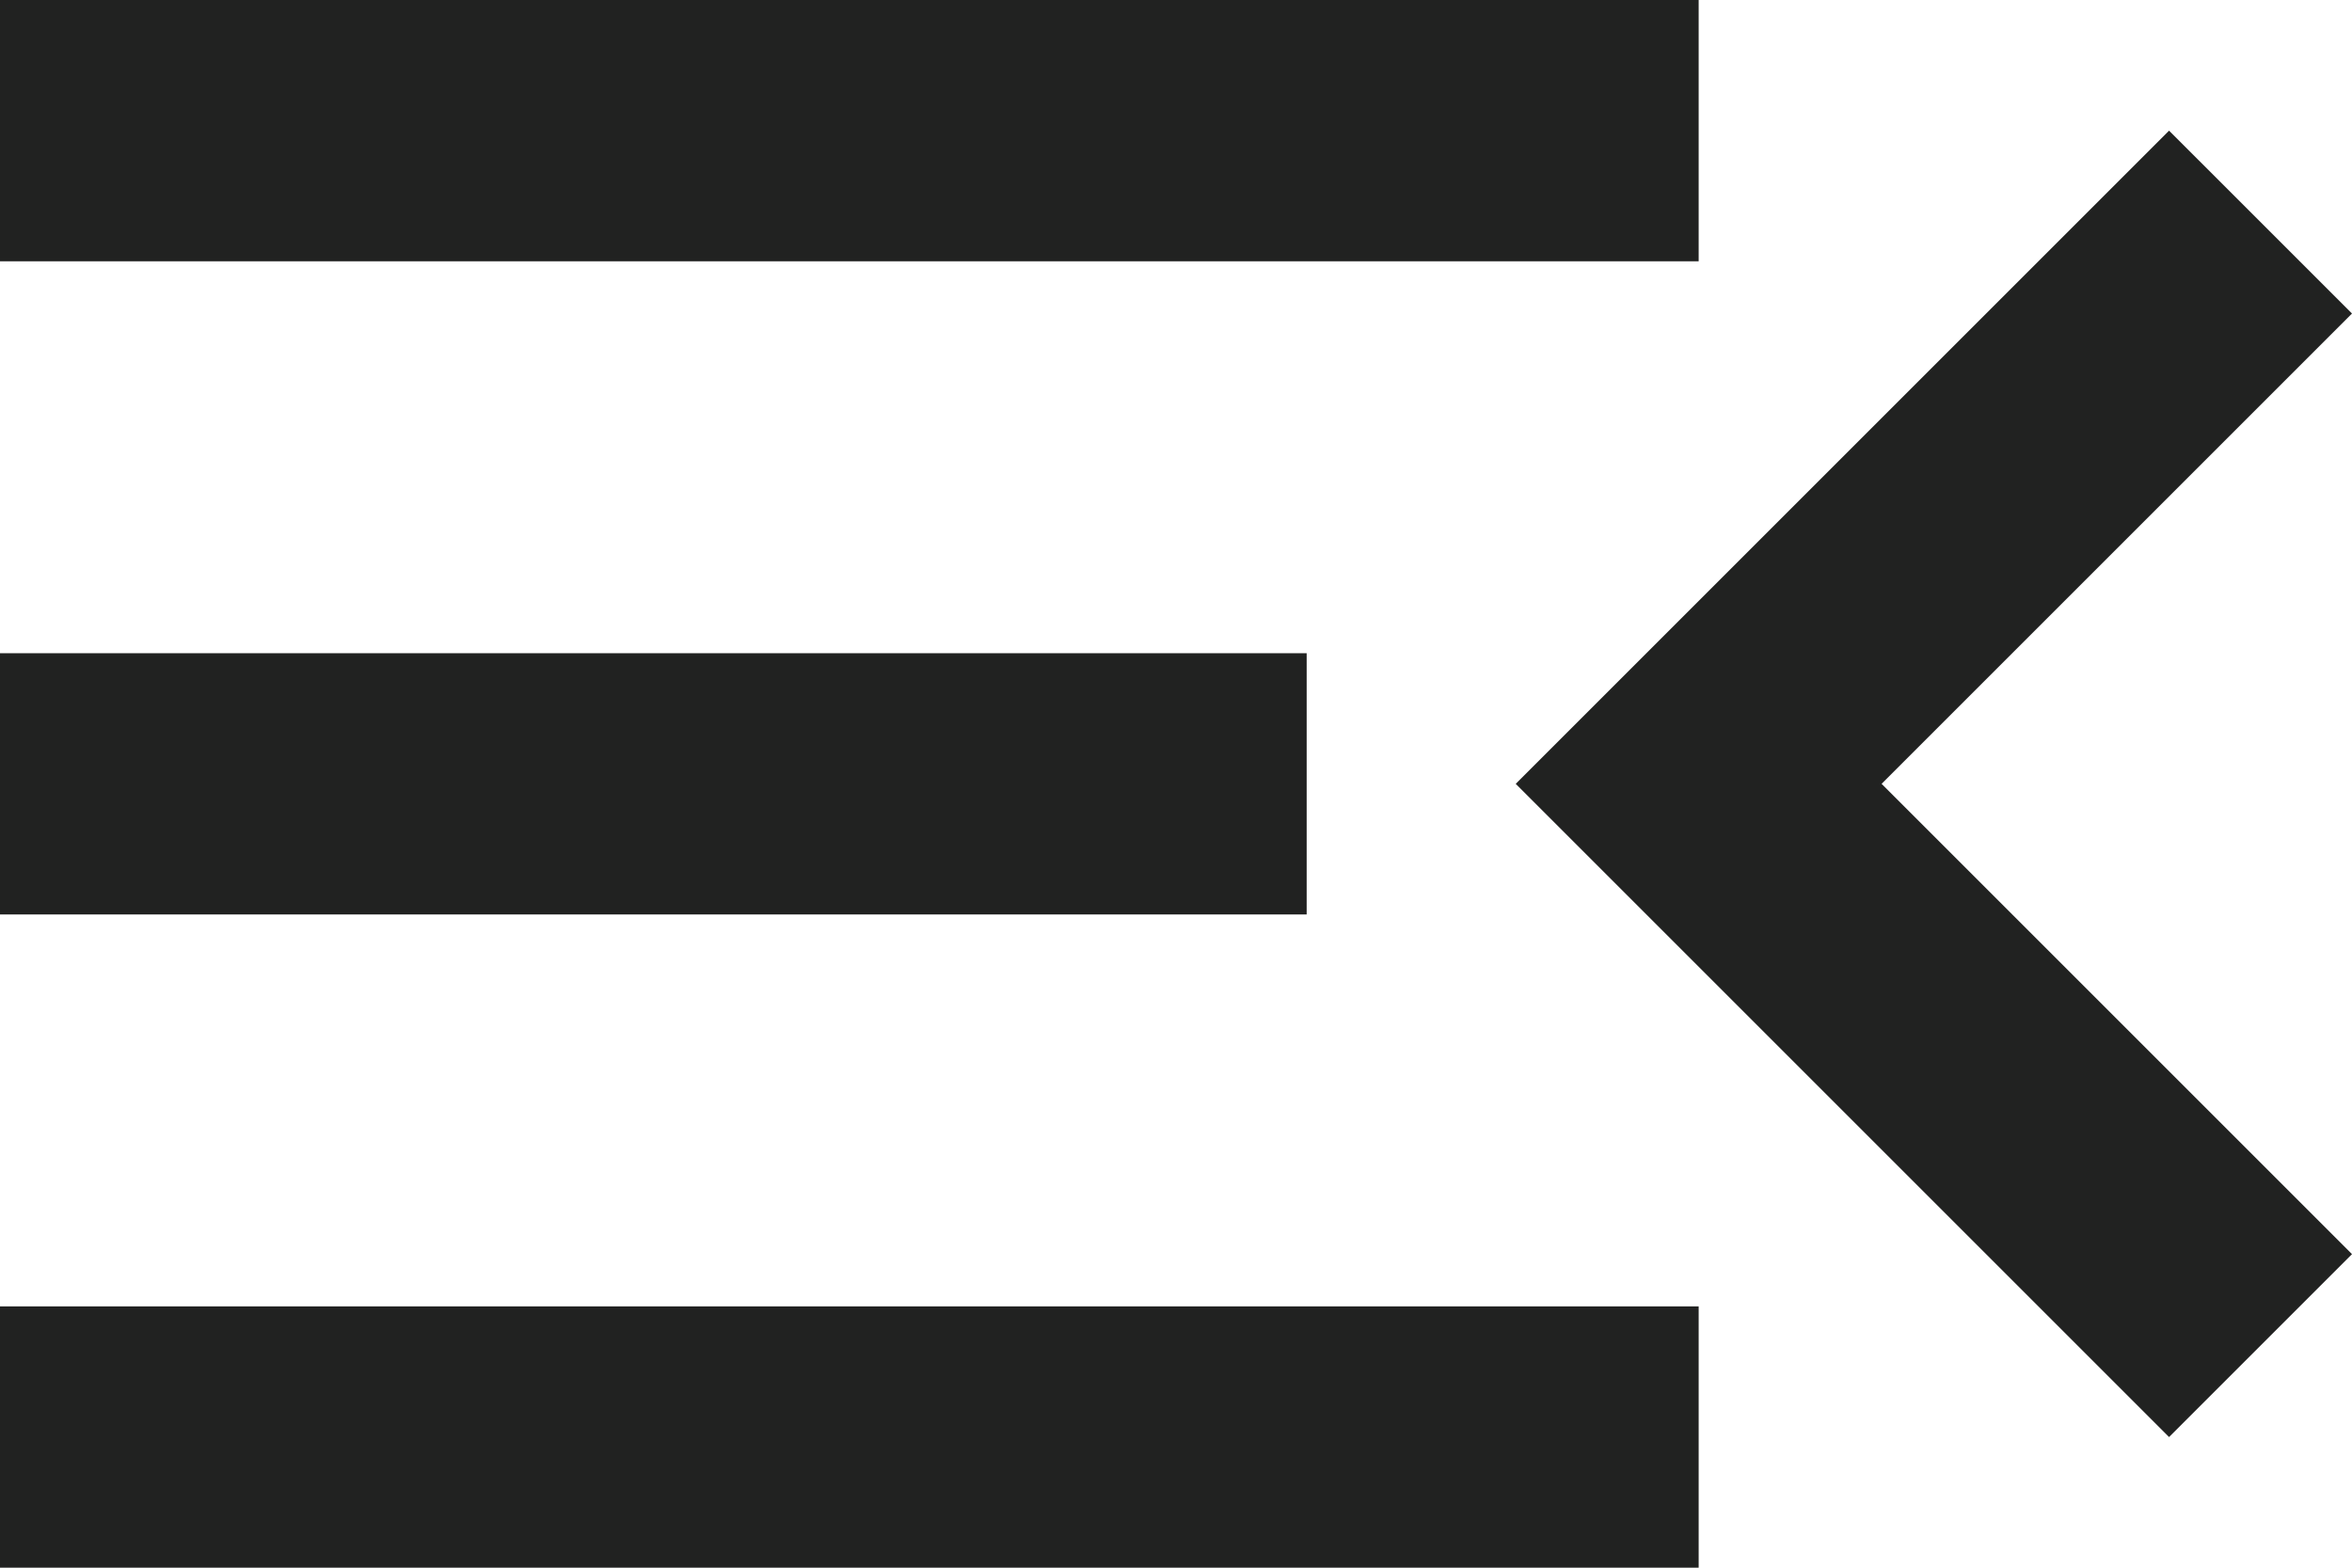
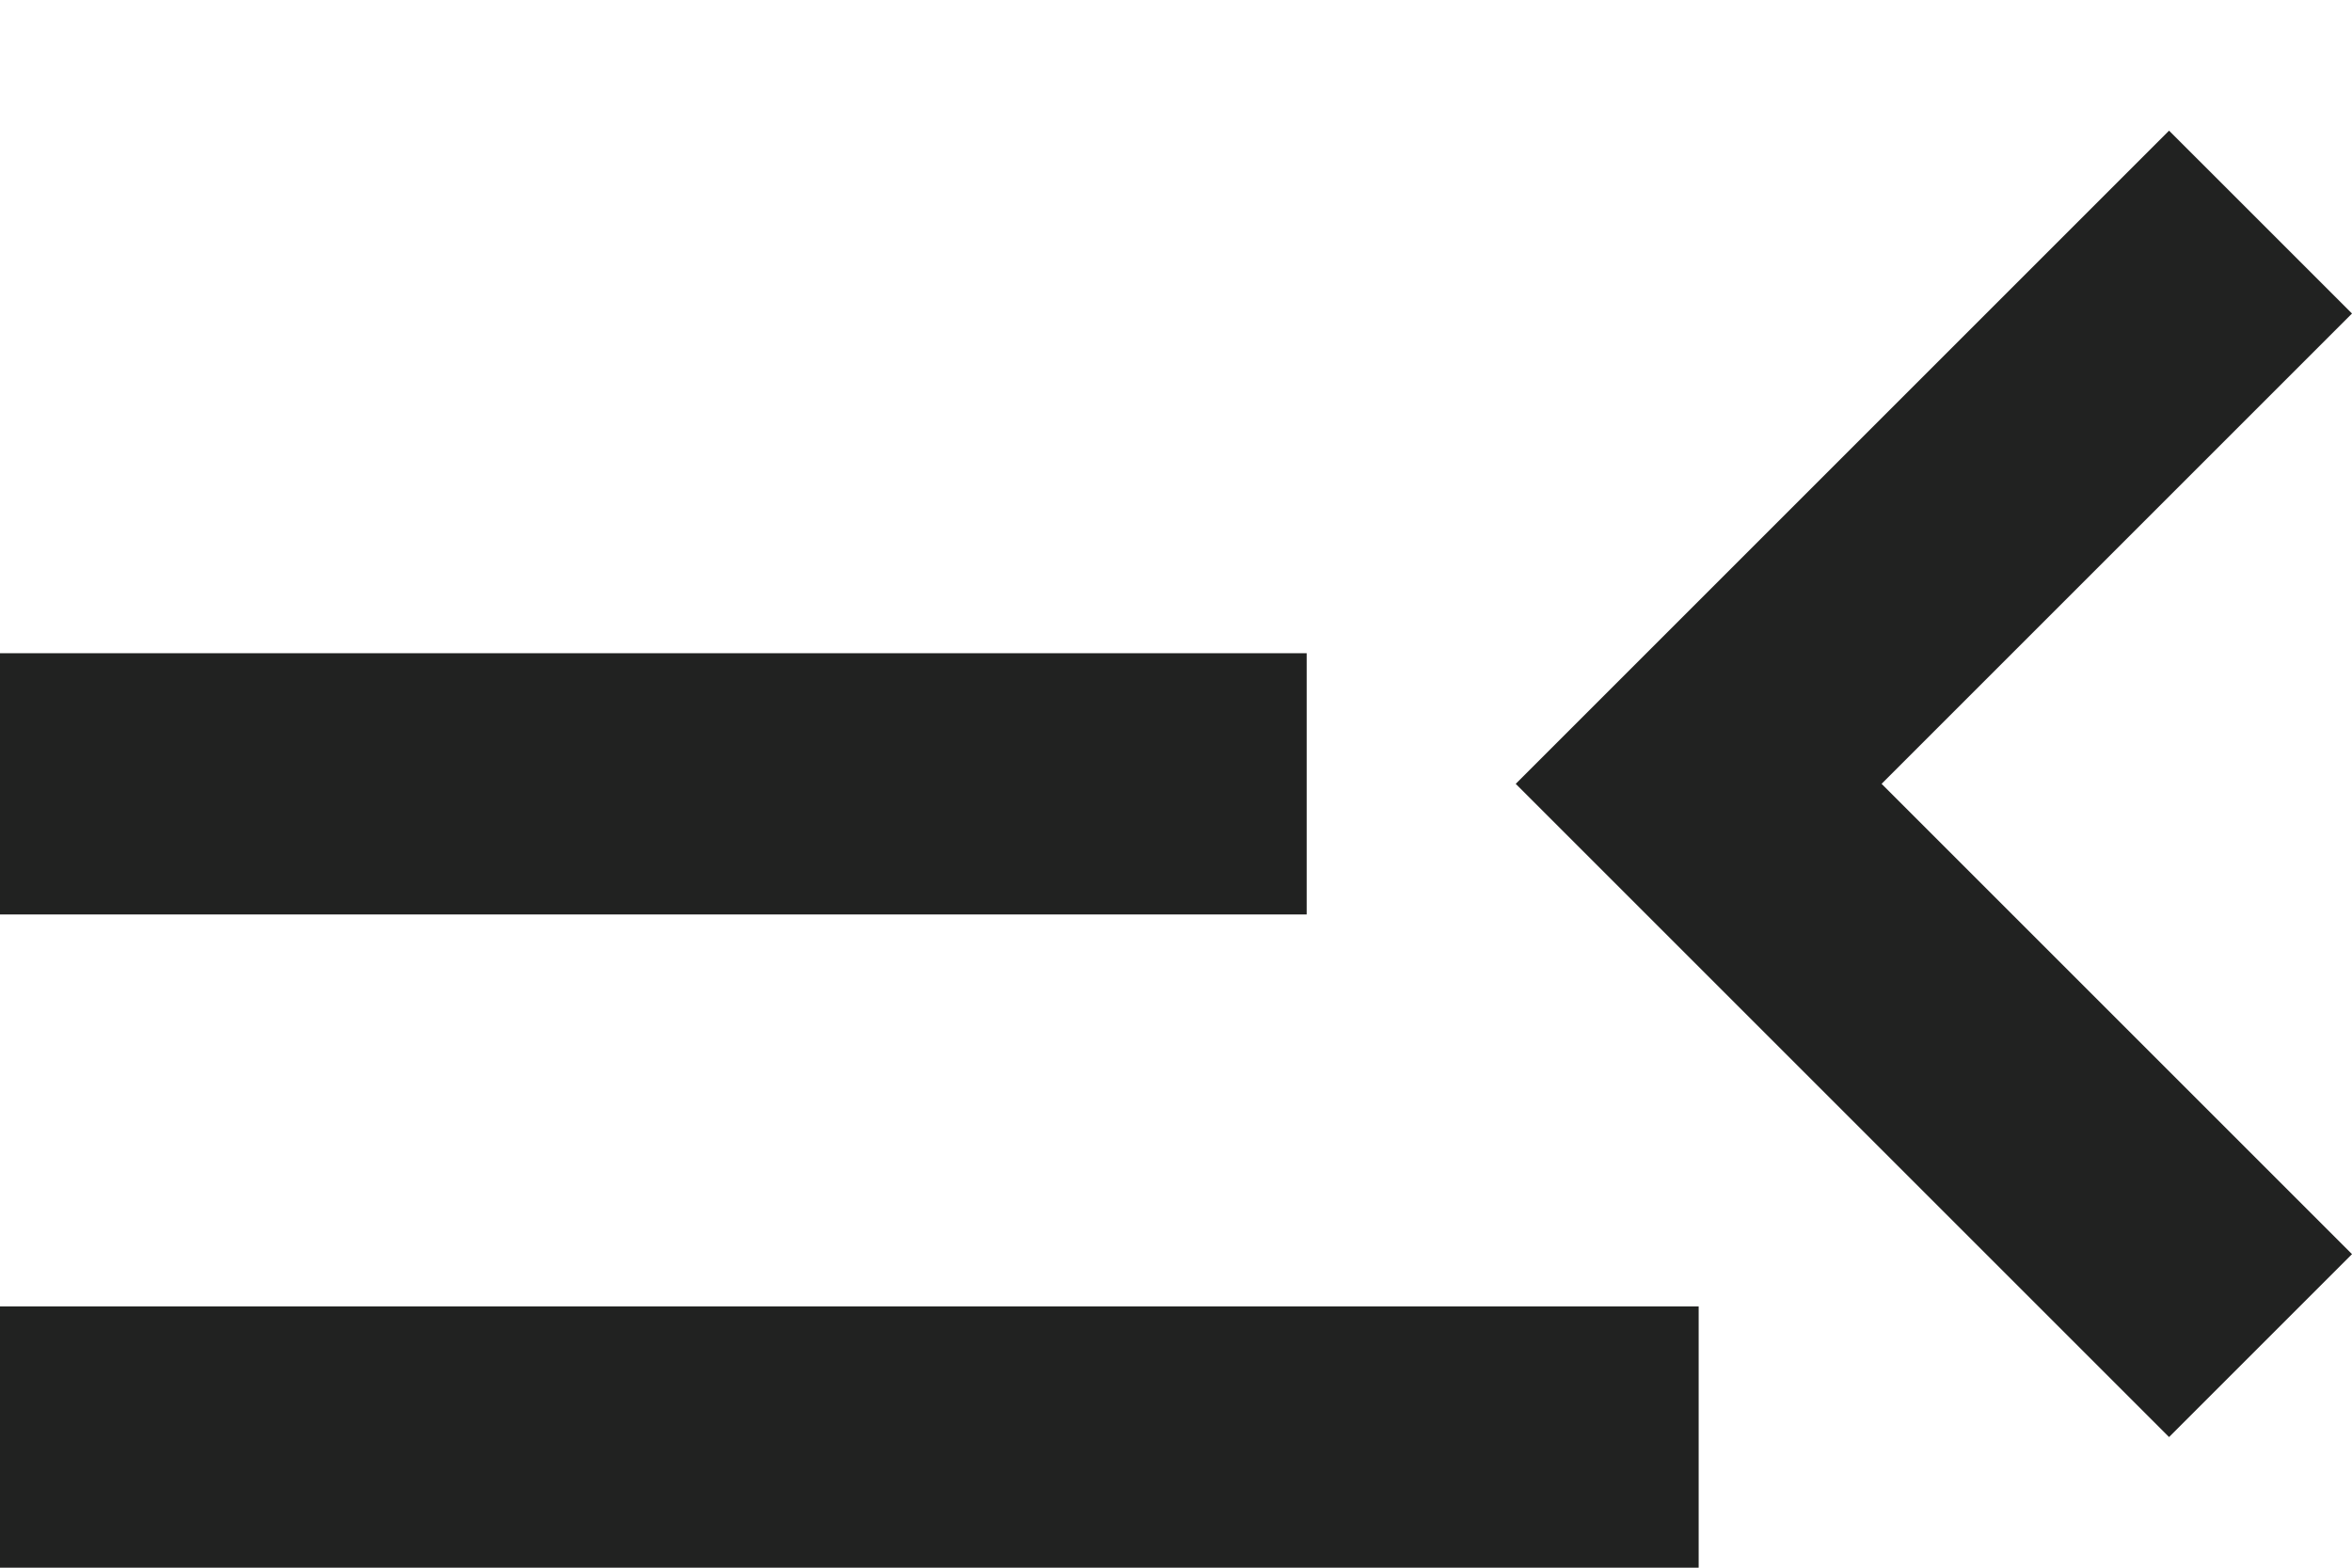
<svg xmlns="http://www.w3.org/2000/svg" fill="none" height="100%" overflow="visible" preserveAspectRatio="none" style="display: block;" viewBox="0 0 18 12" width="100%">
-   <path d="M0 12V10H13V12H0ZM16.6 11L11.6 6L16.6 1L18 2.4L14.4 6L18 9.6L16.6 11ZM0 7V5H10V7H0ZM0 2V0H13V2H0Z" fill="#212221" id="menu_open" />
+   <path d="M0 12V10H13V12H0ZM16.6 11L11.6 6L16.6 1L18 2.4L14.4 6L18 9.6L16.6 11ZM0 7V5H10V7H0ZM0 2V0H13H0Z" fill="#212221" id="menu_open" />
</svg>